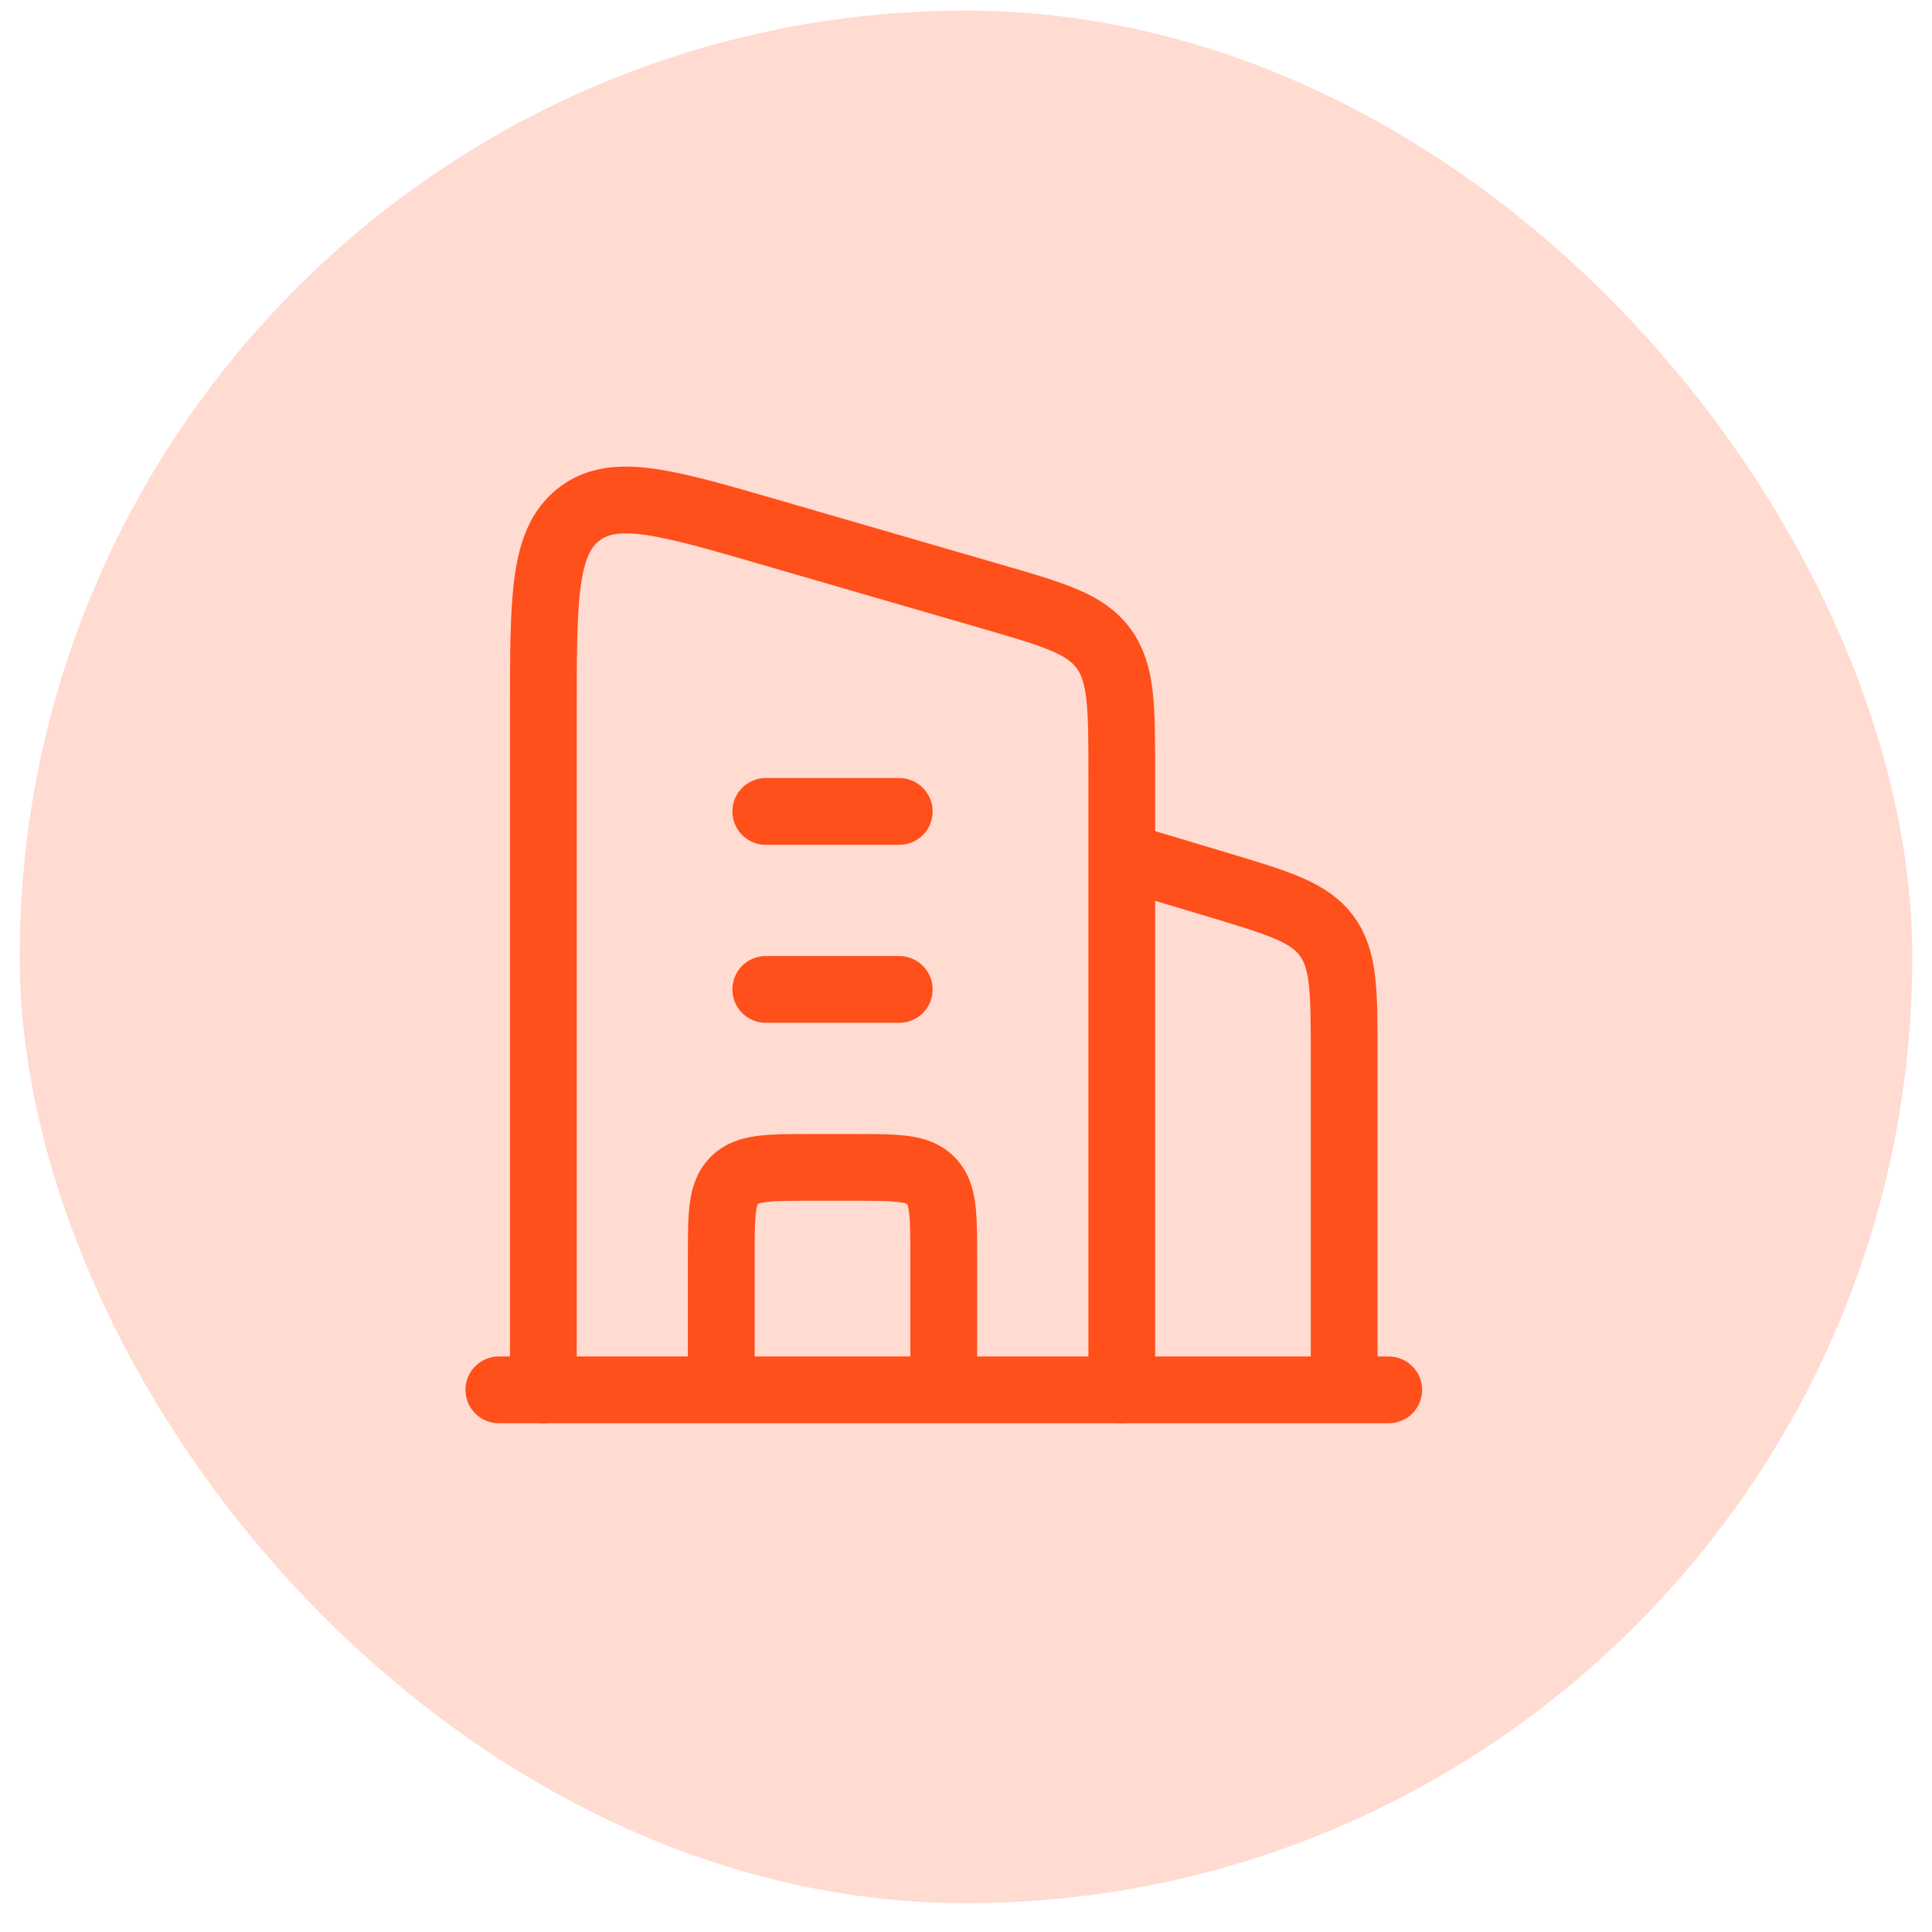
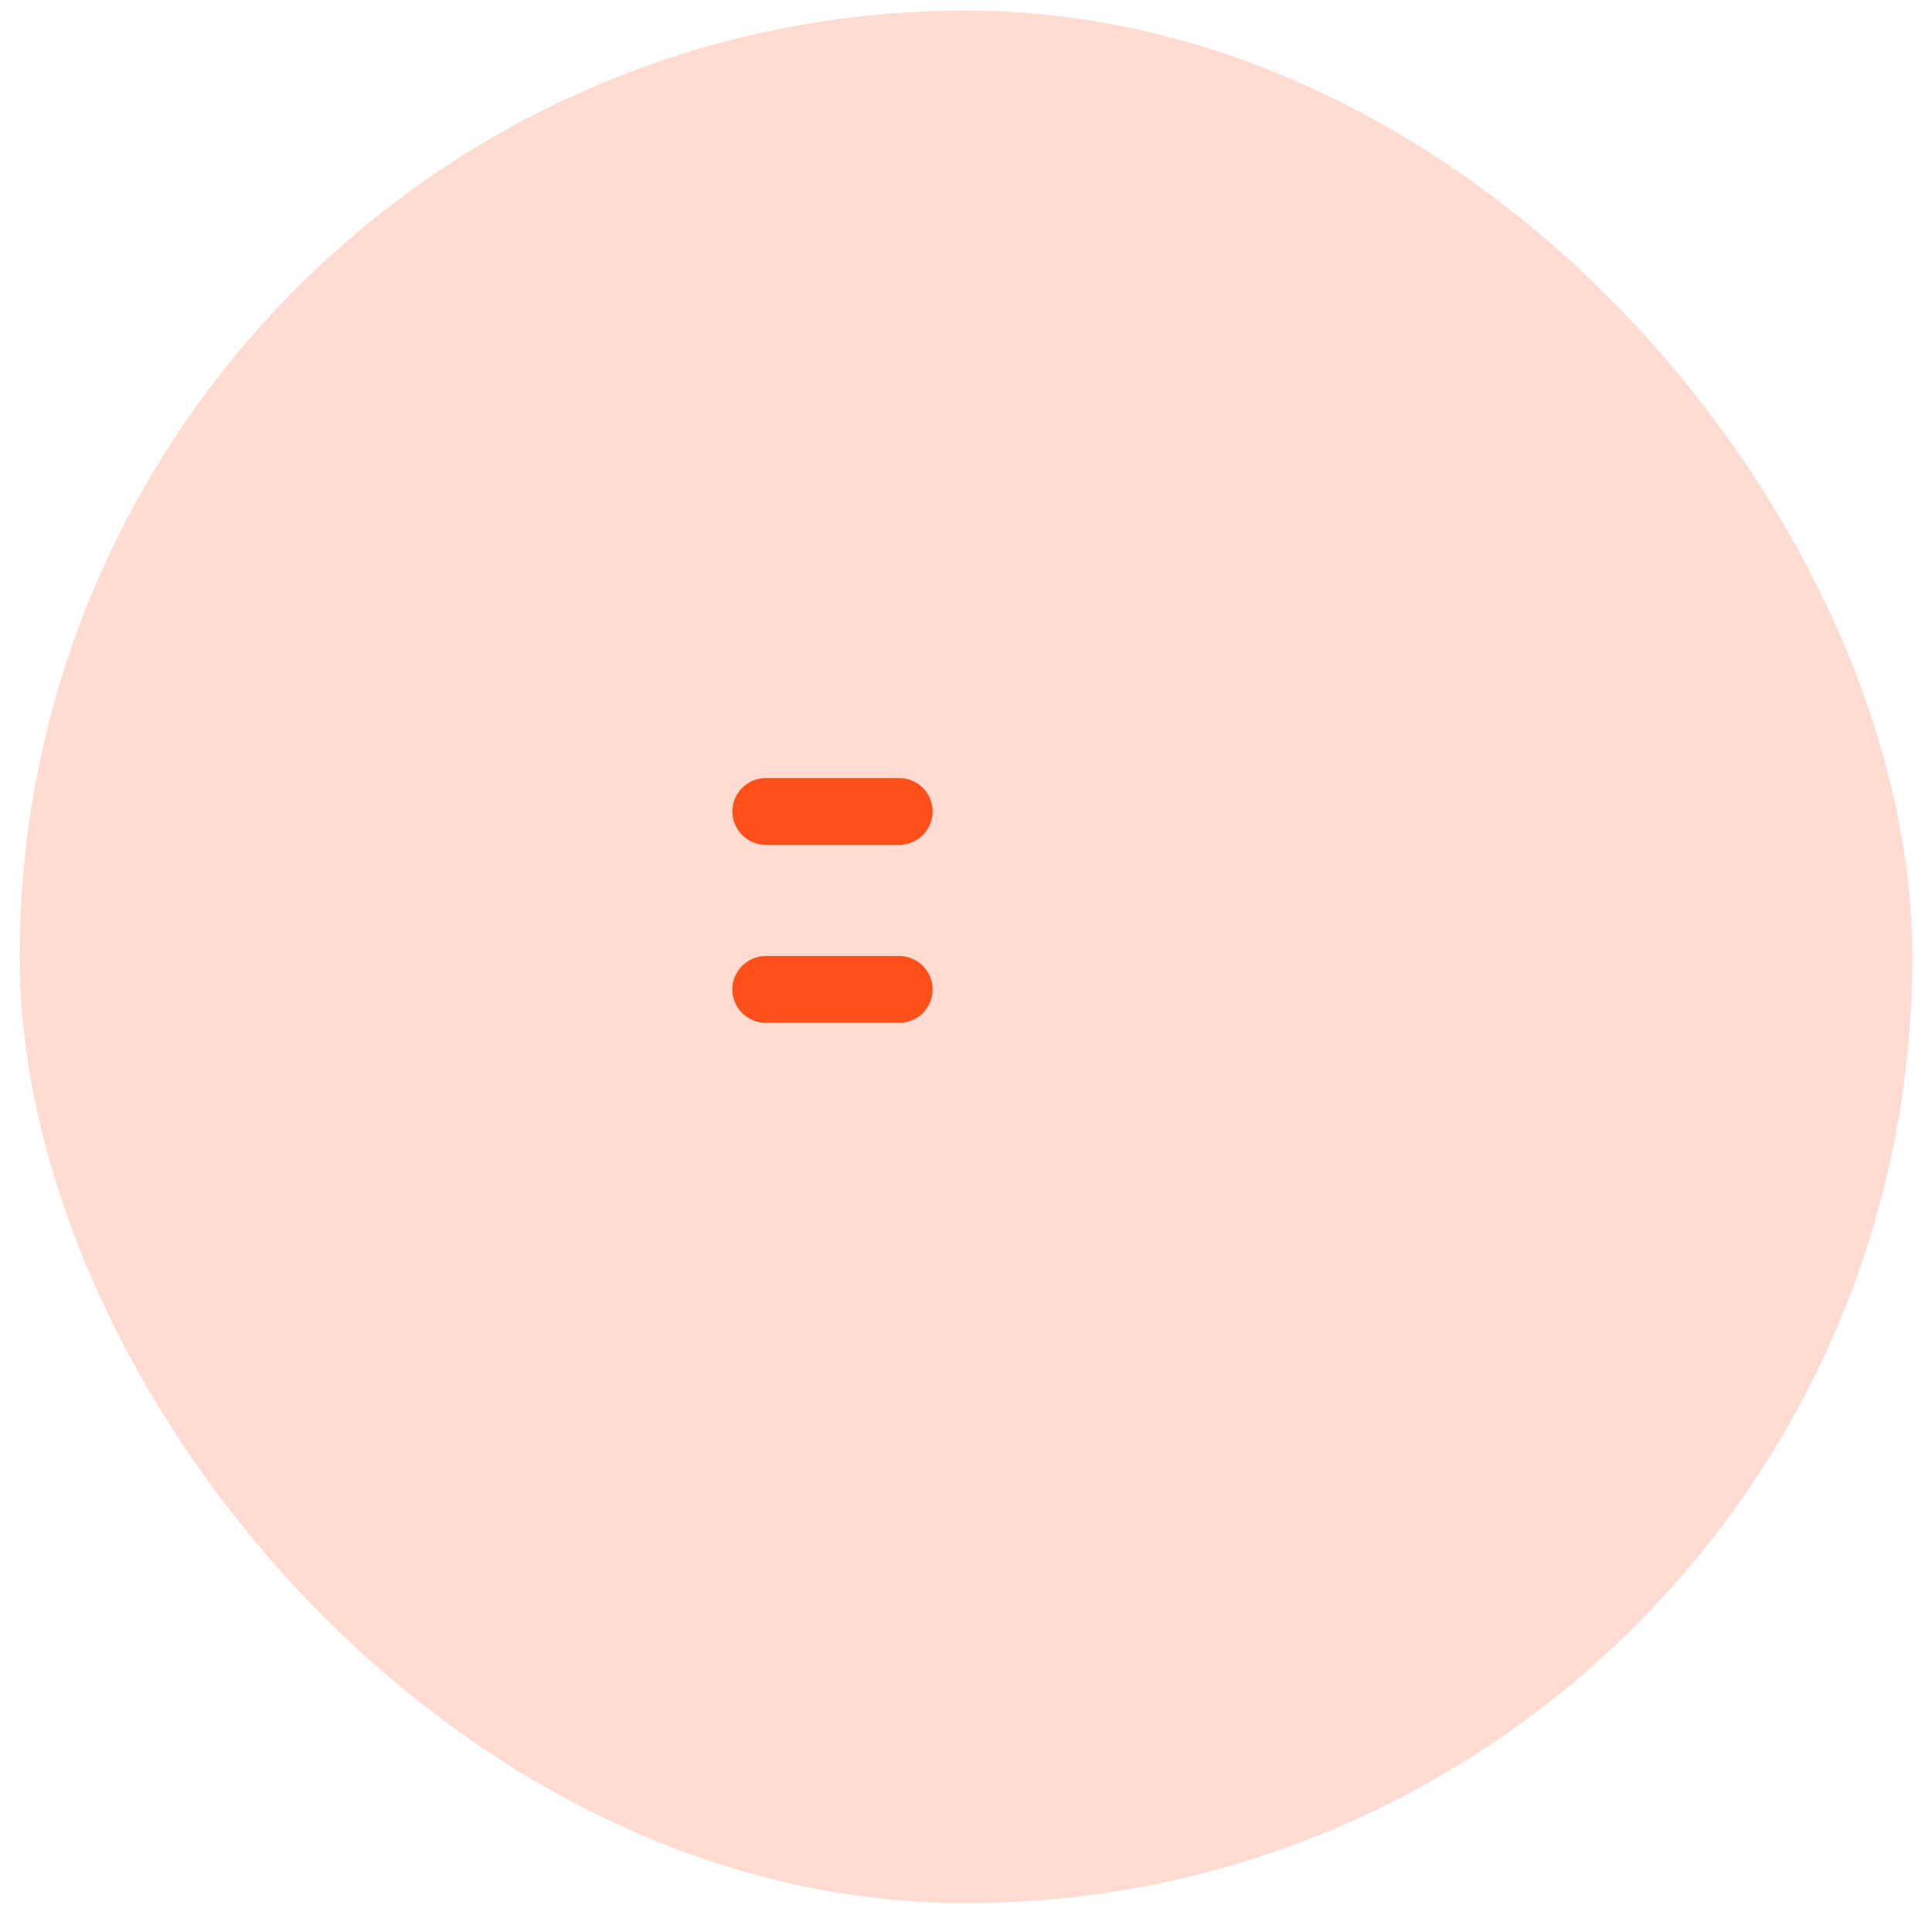
<svg xmlns="http://www.w3.org/2000/svg" width="49" height="49" viewBox="0 0 49 49" fill="none">
  <rect x="0.5" y="0.269" width="48" height="48" rx="24" fill="#FF4F1A" fill-opacity="0.2" />
-   <path d="M28.449 21.709L30.875 22.436C32.425 22.901 33.2 23.134 33.646 23.734C34.091 24.332 34.091 25.142 34.091 26.759V35.25" stroke="#FF4F1A" stroke-width="1.693" stroke-linejoin="round" />
  <path d="M19.422 20.58H22.807M19.422 25.094H22.807" stroke="#FF4F1A" stroke-width="1.693" stroke-linecap="round" stroke-linejoin="round" />
-   <path d="M23.935 35.25V31.864C23.935 30.8 23.935 30.269 23.605 29.938C23.274 29.608 22.742 29.608 21.678 29.608H20.55C19.486 29.608 18.954 29.608 18.624 29.938C18.293 30.269 18.293 30.8 18.293 31.864V35.25" stroke="#FF4F1A" stroke-width="1.693" stroke-linejoin="round" />
-   <path d="M12.652 35.25H35.221" stroke="#FF4F1A" stroke-width="1.693" stroke-linecap="round" />
-   <path d="M13.781 35.25V18.004C13.781 15.172 13.781 13.754 14.674 13.051C15.566 12.348 16.881 12.731 19.511 13.494L25.154 15.131C26.74 15.591 27.533 15.822 27.991 16.45C28.451 17.078 28.451 17.932 28.451 19.642V35.25" stroke="#FF4F1A" stroke-width="1.693" stroke-linecap="round" stroke-linejoin="round" />
</svg>